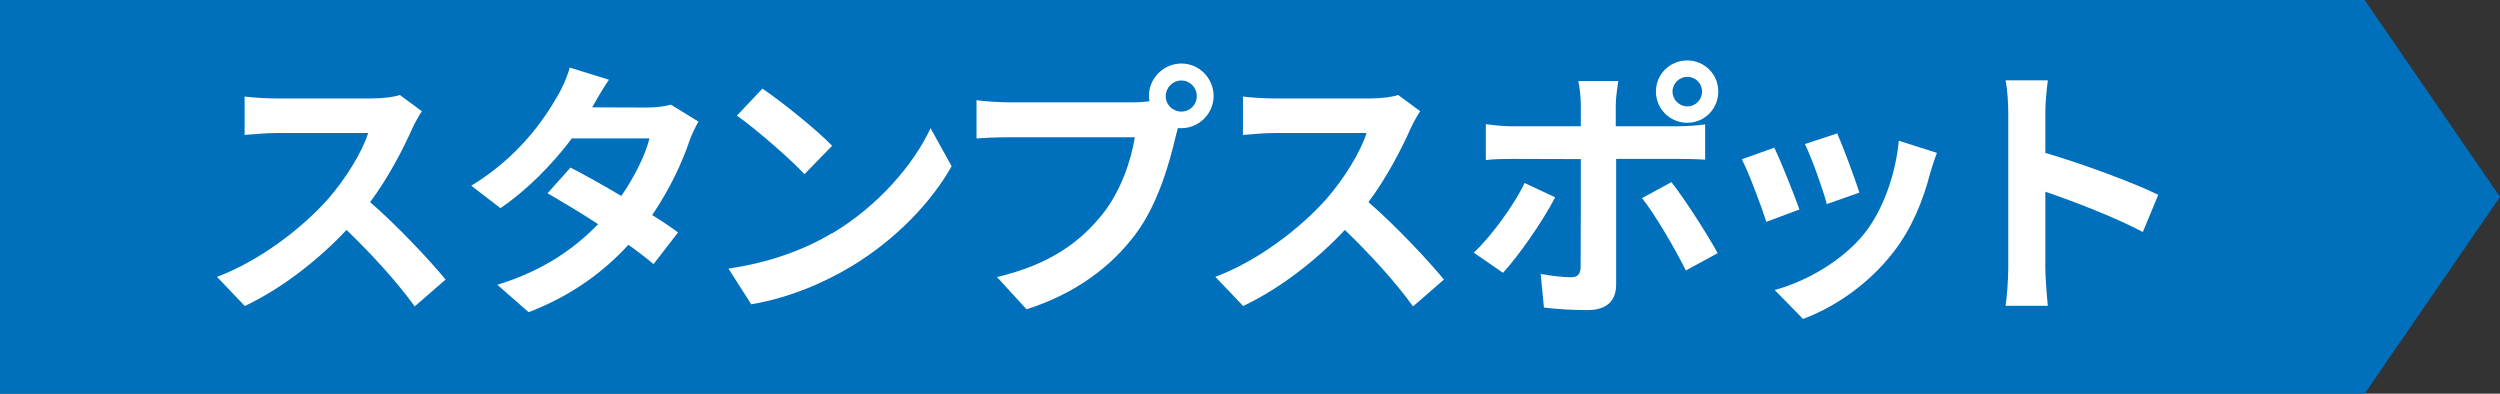
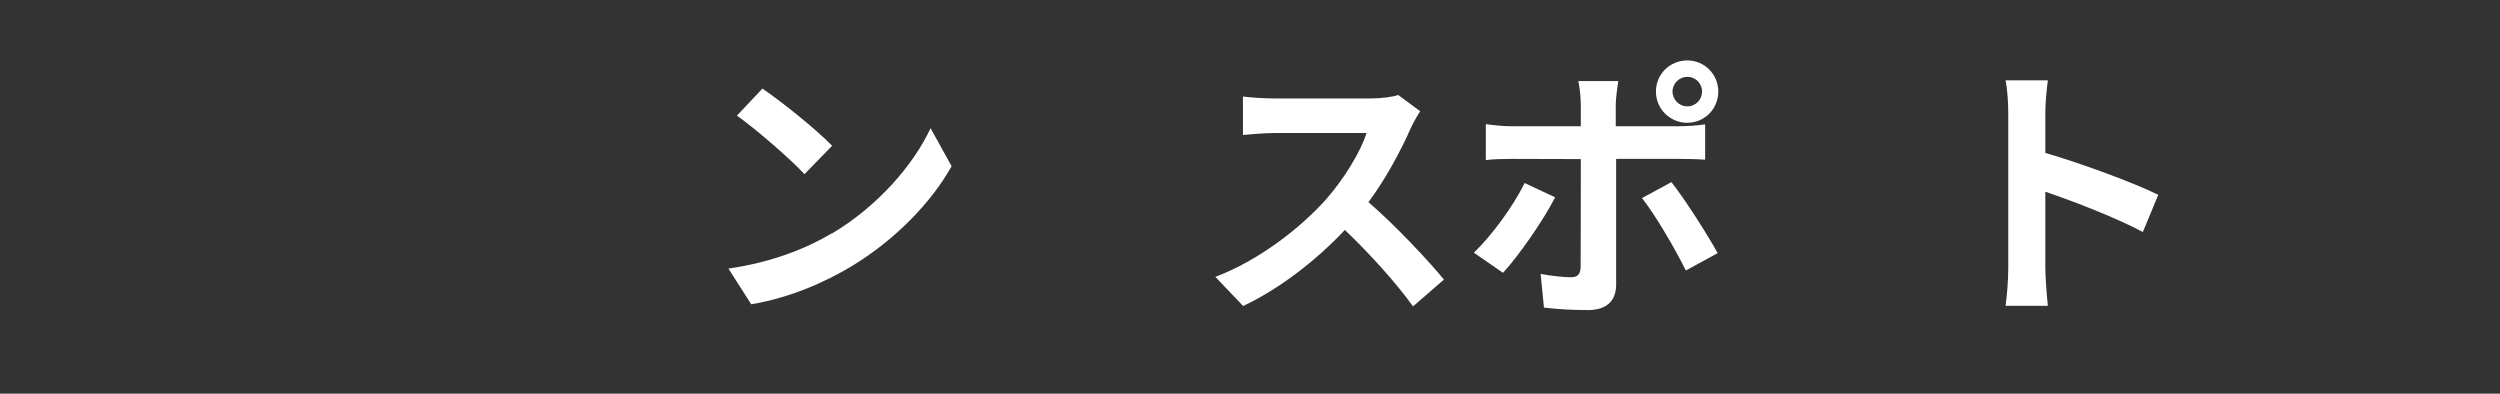
<svg xmlns="http://www.w3.org/2000/svg" id="_レイヤー_2" data-name="レイヤー 2" viewBox="0 0 129.49 20.39">
  <rect x="0" y="0" width="129.49" height="20.39" fill="#333333" stroke="none" />
  <defs>
    <style>
      .cls-1 {
        fill: #0070bd;
      }

      .cls-2 {
        fill: #fff;
      }
    </style>
  </defs>
  <g id="_内容" data-name="内容">
    <g>
-       <polygon class="cls-1" points="122.48 20.39 0 20.39 0 0 122.48 0 129.49 10.2 122.48 20.39" />
      <g>
-         <path class="cls-2" d="M21.86,5.75c-.11.15-.36.59-.49.87-.48,1.09-1.26,2.59-2.2,3.85,1.39,1.2,3.08,3,3.91,4.01l-1.6,1.39c-.91-1.26-2.21-2.69-3.53-3.96-1.48,1.57-3.35,3.03-5.27,3.94l-1.44-1.51c2.26-.85,4.43-2.55,5.74-4.02.92-1.05,1.78-2.44,2.09-3.43h-4.75c-.59,0-1.36.08-1.65.1v-1.99c.38.06,1.23.1,1.65.1h4.93c.62,0,1.18-.08,1.46-.18l1.15.85Z" />
-         <path class="cls-2" d="M36.17,6.31c-.15.27-.34.64-.46.99-.36,1.08-1.01,2.49-1.93,3.84.52.32.99.64,1.34.9l-1.27,1.64c-.34-.29-.78-.63-1.3-1-1.25,1.36-2.9,2.62-5.17,3.49l-1.62-1.42c2.48-.76,4.06-1.95,5.22-3.14-.95-.62-1.91-1.19-2.62-1.6l1.19-1.33c.74.38,1.69.91,2.63,1.47.69-.99,1.25-2.14,1.46-2.98h-4.02c-.98,1.3-2.28,2.65-3.7,3.61l-1.51-1.16c2.47-1.51,3.77-3.43,4.47-4.65.21-.34.5-.98.63-1.47l2.03.63c-.34.49-.7,1.13-.87,1.43h-.01s2.87.01,2.87.01c.43,0,.91-.06,1.22-.15l1.43.88Z" />
        <path class="cls-2" d="M43.1,12.09c2.38-1.42,4.22-3.56,5.1-5.45l1.09,1.97c-1.06,1.89-2.93,3.82-5.18,5.18-1.42.85-3.22,1.64-5.2,1.97l-1.18-1.85c2.19-.31,4.01-1.02,5.36-1.83ZM43.1,7.55l-1.43,1.47c-.73-.78-2.48-2.31-3.5-3.03l1.32-1.4c.98.66,2.8,2.12,3.61,2.96Z" />
-         <path class="cls-2" d="M58.74,5.3c.2,0,.49-.01.8-.06-.01-.08-.03-.17-.03-.27,0-.92.76-1.68,1.68-1.68s1.67.76,1.67,1.68-.76,1.67-1.67,1.67c-.06,0-.13,0-.18-.01l-.11.42c-.32,1.37-.92,3.54-2.1,5.1-1.26,1.68-3.12,3.07-5.63,3.87l-1.53-1.67c2.79-.66,4.36-1.86,5.49-3.29.92-1.16,1.46-2.75,1.65-3.95h-6.53c-.64,0-1.3.03-1.67.06v-1.98c.41.06,1.2.11,1.67.11h6.49ZM61.99,4.98c0-.45-.36-.81-.8-.81s-.81.36-.81.81.36.8.81.8.8-.36.8-.8Z" />
        <path class="cls-2" d="M73.57,5.75c-.11.15-.36.59-.49.87-.48,1.09-1.26,2.59-2.2,3.85,1.39,1.2,3.08,3,3.91,4.01l-1.6,1.39c-.91-1.26-2.21-2.69-3.53-3.96-1.48,1.57-3.35,3.03-5.27,3.94l-1.44-1.51c2.26-.85,4.43-2.55,5.74-4.02.92-1.05,1.78-2.44,2.09-3.43h-4.75c-.59,0-1.36.08-1.65.1v-1.99c.38.06,1.23.1,1.65.1h4.93c.62,0,1.18-.08,1.46-.18l1.15.85Z" />
        <path class="cls-2" d="M80.55,10.22c-.64,1.25-1.93,3.08-2.7,3.91l-1.51-1.04c.94-.9,2.06-2.44,2.63-3.61l1.58.74ZM83.71,8.23v6.51c0,.81-.46,1.32-1.46,1.32-.76,0-1.57-.04-2.28-.13l-.17-1.74c.6.11,1.22.17,1.55.17.36,0,.5-.14.52-.5.01-.52.01-4.96.01-5.62h0s-3.56-.01-3.56-.01c-.42,0-.97.01-1.36.06v-1.86c.42.06.92.11,1.36.11h3.56v-1.12c0-.36-.07-.98-.13-1.22h2.07c-.03.2-.13.87-.13,1.22v1.12h3.26c.39,0,1.01-.04,1.37-.1v1.83c-.43-.03-.98-.04-1.36-.04h-3.28ZM86.57,9.43c.71.9,1.83,2.66,2.4,3.68l-1.65.9c-.6-1.21-1.6-2.9-2.27-3.75l1.53-.83ZM85.77,4.74c0-.9.73-1.61,1.62-1.61s1.61.71,1.61,1.61-.71,1.62-1.61,1.62-1.62-.73-1.62-1.62ZM86.63,4.74c0,.42.34.77.77.77s.76-.35.76-.77-.34-.76-.76-.76-.77.34-.77.76Z" />
-         <path class="cls-2" d="M93.2,10.85l-1.71.64c-.24-.76-.94-2.62-1.27-3.24l1.68-.6c.35.71,1.02,2.41,1.3,3.19ZM100.32,7.93c-.17.45-.25.74-.34,1.02-.36,1.41-.95,2.87-1.9,4.1-1.3,1.68-3.05,2.86-4.69,3.47l-1.47-1.5c1.54-.41,3.49-1.47,4.65-2.93.95-1.19,1.62-3.05,1.78-4.8l1.98.63ZM96.3,9.98l-1.68.59c-.17-.69-.78-2.38-1.13-3.11l1.67-.55c.27.6.95,2.42,1.15,3.07Z" />
        <path class="cls-2" d="M111,12.02c-1.44-.76-3.54-1.57-5.06-2.09v3.96c0,.41.07,1.39.13,1.95h-2.19c.08-.55.14-1.39.14-1.95V5.86c0-.5-.04-1.21-.14-1.7h2.19c-.06.49-.13,1.11-.13,1.7v2.06c1.88.55,4.57,1.54,5.85,2.17l-.8,1.93Z" />
      </g>
    </g>
  </g>
</svg>